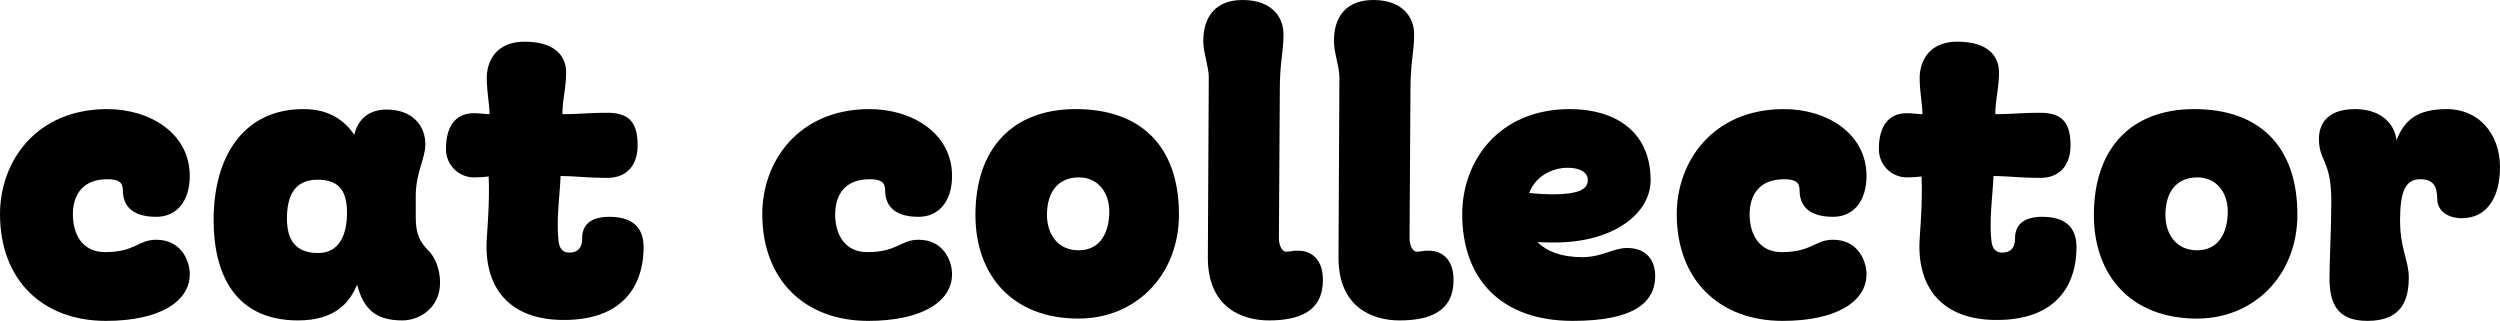
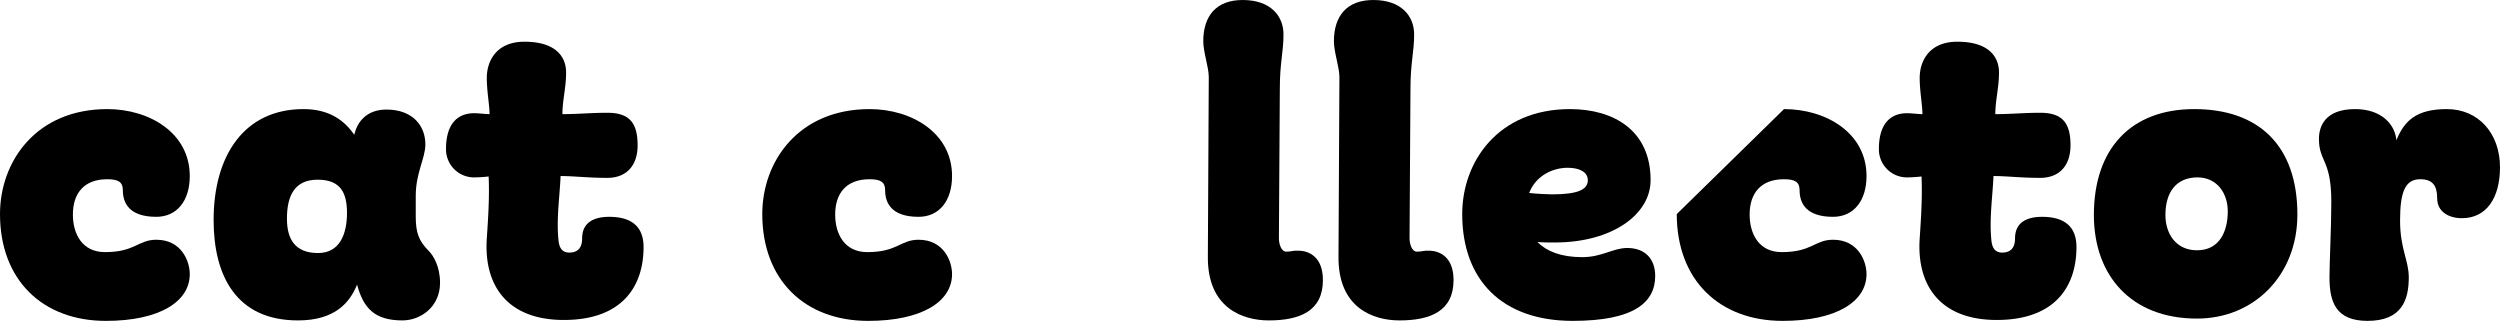
<svg xmlns="http://www.w3.org/2000/svg" id="Layer_1" data-name="Layer 1" viewBox="0 0 2181.55 280">
  <path d="M93.6,95.2c36.8,0,72,20.8,72,58.4,0,21.6-11.2,35.6-29.2,35.6-23.6,0-29.2-12-29.2-23.2,0-7.2-4-9.6-13.6-9.6-20.4,0-30,12.4-30,30.8,0,16.8,8,32.8,28,32.8,26.4,0,28.8-10.8,44.8-10.8,22,0,29.2,18.8,29.2,30,0,24-26.4,40.8-73.2,40.8C37.2,280,0,244.4,0,186.8,0,140.8,31.6,95.2,93.6,95.2Z" />
  <path d="M264.79,95.2c23.2,0,36,10.4,44.4,22.4,2.4-11.2,10.8-22,28-22,23.2,0,34,14.4,34,30.4,0,12-8.4,24.8-8.4,44.8v18.4c0,14,2.8,21.2,11.2,29.6,4.4,4.4,10,14,10,28,0,21.2-17.2,32.8-32.8,32.8-24,0-34-10.4-39.6-31.2-6.4,15.6-19.2,31.2-51.6,31.2-54,0-73.59-39.2-73.59-87.6C186.4,135.6,213.2,95.2,264.79,95.2Zm12.8,125.6c19.2,0,25.2-17.2,25.2-34.8,0-16.8-4.8-29.2-25.6-29.2-20.4,0-26.8,14.4-26.8,34,0,17.6,6.8,30,27.2,30Z" />
  <path d="M413.2,154.8a24.48,24.48,0,0,1-24-24.8c0-23.2,11.2-31.2,24.4-31.2,4.8,0,9.6.8,13.6.8,0-7.6-2.41-20-2.41-31.6,0-14.8,8.41-31.6,32.8-31.6,28.4,0,36.4,14,36.4,26.8,0,13.6-3.2,24-3.2,36.4,13.6,0,24.8-1.2,39.2-1.2,19.6,0,26.4,9.2,26.4,28.4,0,18-10,28.4-26.4,28.4-16.8,0-29.6-1.6-40.8-1.6-.8,18-3.6,36.4-2,54.4.4,4.8,1.2,12.4,9.6,12.4,7.2,0,11.2-4,11.2-12.4,0-14,10.4-18.8,23.6-18.8,22,0,30,10.8,30,26.4,0,33.2-17.6,63.6-69.6,63.6-48.79,0-70-29.6-67.2-71.2,1.21-18,2.41-36,1.61-54A121.3,121.3,0,0,1,413.2,154.8Z" />
  <path d="M758.78,95.2c36.8,0,72,20.8,72,58.4,0,21.6-11.2,35.6-29.2,35.6-23.6,0-29.2-12-29.2-23.2,0-7.2-4-9.6-13.6-9.6-20.4,0-30,12.4-30,30.8,0,16.8,8,32.8,28,32.8,26.4,0,28.8-10.8,44.8-10.8,22,0,29.2,18.8,29.2,30,0,24-26.4,40.8-73.2,40.8-55.2,0-92.4-35.6-92.4-93.2C665.18,140.8,696.78,95.2,758.78,95.2Z" />
-   <path d="M1028.78,187.2c0,53.2-38,90.8-87.6,90.8-57.6,0-90-37.6-90-90.4,0-58,32.4-92.4,87.6-92.4C995.18,95.2,1028.78,127.2,1028.78,187.2ZM968,184.4c0-16-9.6-29.6-26.4-29.6-18.8,0-28,13.2-28,32.8,0,16.4,9.2,30.8,27.6,30.8C960.78,218.4,968,202,968,184.4Z" />
  <path d="M1050,36c0-22,11.2-36,34.4-36,24.4,0,35.6,14,35.6,30,0,15.6-3.2,24.4-3.2,47.6L1116,208c0,4.8,2,11.6,6.4,11.6,5.6,0,4.8-1.2,12-.8s20,4.8,20,25.6c0,27.2-20.4,35.2-47.2,35.2-22.8,0-53.6-10.8-53.2-55.6l.8-156.8C1054.78,58.4,1050,45.6,1050,36Z" />
  <path d="M1164,36c0-22,11.2-36,34.4-36,24.4,0,35.6,14,35.6,30,0,15.6-3.2,24.4-3.2,47.6L1230,208c0,4.8,2,11.6,6.4,11.6,5.6,0,4.8-1.2,12-.8s20,4.8,20,25.6c0,27.2-20.4,35.2-47.2,35.2-22.8,0-53.6-10.8-53.2-55.6l.8-156.8C1168.77,58.4,1164,45.6,1164,36Z" />
  <path d="M1444.36,240.8c0,22.8-18,39.2-72,39.2-61.6,0-96.4-35.6-96.4-93.2,0-46,31.6-91.6,94-91.6,38,0,70.39,18.4,70.39,62,0,30-33.6,54.4-83.59,54.4-5.6,0-10.8,0-15.2-.4,8,8,20.4,13.2,39.2,13.2,17.19,0,26.8-8,39.19-8C1436.36,216.4,1444.36,226.8,1444.36,240.8Zm-110-72.4c7.6.8,16,1.2,20,1.2,23.2,0,31.2-4.4,31.2-12.4,0-6.8-6.8-10.8-17.6-10.8-12.39,0-27.59,6.4-33.59,22Z" />
-   <path d="M1556.76,95.2c36.8,0,72,20.8,72,58.4,0,21.6-11.2,35.6-29.2,35.6-23.6,0-29.2-12-29.2-23.2,0-7.2-4-9.6-13.6-9.6-20.4,0-30,12.4-30,30.8,0,16.8,8,32.8,28,32.8,26.4,0,28.8-10.8,44.8-10.8,22,0,29.2,18.8,29.2,30,0,24-26.4,40.8-73.2,40.8-55.2,0-92.39-35.6-92.39-93.2C1463.17,140.8,1494.76,95.2,1556.76,95.2Z" />
+   <path d="M1556.76,95.2c36.8,0,72,20.8,72,58.4,0,21.6-11.2,35.6-29.2,35.6-23.6,0-29.2-12-29.2-23.2,0-7.2-4-9.6-13.6-9.6-20.4,0-30,12.4-30,30.8,0,16.8,8,32.8,28,32.8,26.4,0,28.8-10.8,44.8-10.8,22,0,29.2,18.8,29.2,30,0,24-26.4,40.8-73.2,40.8-55.2,0-92.39-35.6-92.39-93.2Z" />
  <path d="M1663.56,154.8a24.48,24.48,0,0,1-24-24.8c0-23.2,11.2-31.2,24.4-31.2,4.8,0,9.6.8,13.6.8,0-7.6-2.4-20-2.4-31.6,0-14.8,8.4-31.6,32.8-31.6,28.4,0,36.4,14,36.4,26.8,0,13.6-3.2,24-3.2,36.4,13.6,0,24.8-1.2,39.2-1.2,19.6,0,26.4,9.2,26.4,28.4,0,18-10,28.4-26.4,28.4-16.8,0-29.6-1.6-40.8-1.6-.8,18-3.6,36.4-2,54.4.4,4.8,1.2,12.4,9.6,12.4,7.2,0,11.2-4,11.2-12.4,0-14,10.4-18.8,23.6-18.8,22,0,30,10.8,30,26.4,0,33.2-17.6,63.6-69.6,63.6-48.8,0-70-29.6-67.2-71.2,1.2-18,2.4-36,1.6-54A121.3,121.3,0,0,1,1663.56,154.8Z" />
  <path d="M2004.75,187.2c0,53.2-38,90.8-87.59,90.8-57.6,0-90-37.6-90-90.4,0-58,32.4-92.4,87.59-92.4C1971.15,95.2,2004.75,127.2,2004.75,187.2ZM1944,184.4c0-16-9.61-29.6-26.41-29.6-18.79,0-28,13.2-28,32.8,0,16.4,9.2,30.8,27.6,30.8C1936.75,218.4,1944,202,1944,184.4Z" />
  <path d="M2094.35,192.4c0,24.8,7.6,34.8,7.6,49.6,0,19.6-6,38-36,38-27.6,0-33.2-16.4-33.2-38,0-13.2,1.6-43.6,1.6-66,0-36.8-10.8-34.8-10.8-54.8,0-10.8,5.2-26,31.6-26,22.8,0,34.8,13.2,36,27.2,6.8-16.8,17.2-27.2,44-27.2,27.6,0,46.4,21.2,46.4,50.8,0,26.4-11.6,44.4-33.2,44.4-12,0-21.6-6-21.6-17.2s-4-16.8-14.8-16.8C2098.75,156.4,2094.35,167.6,2094.35,192.4Z" />
</svg>